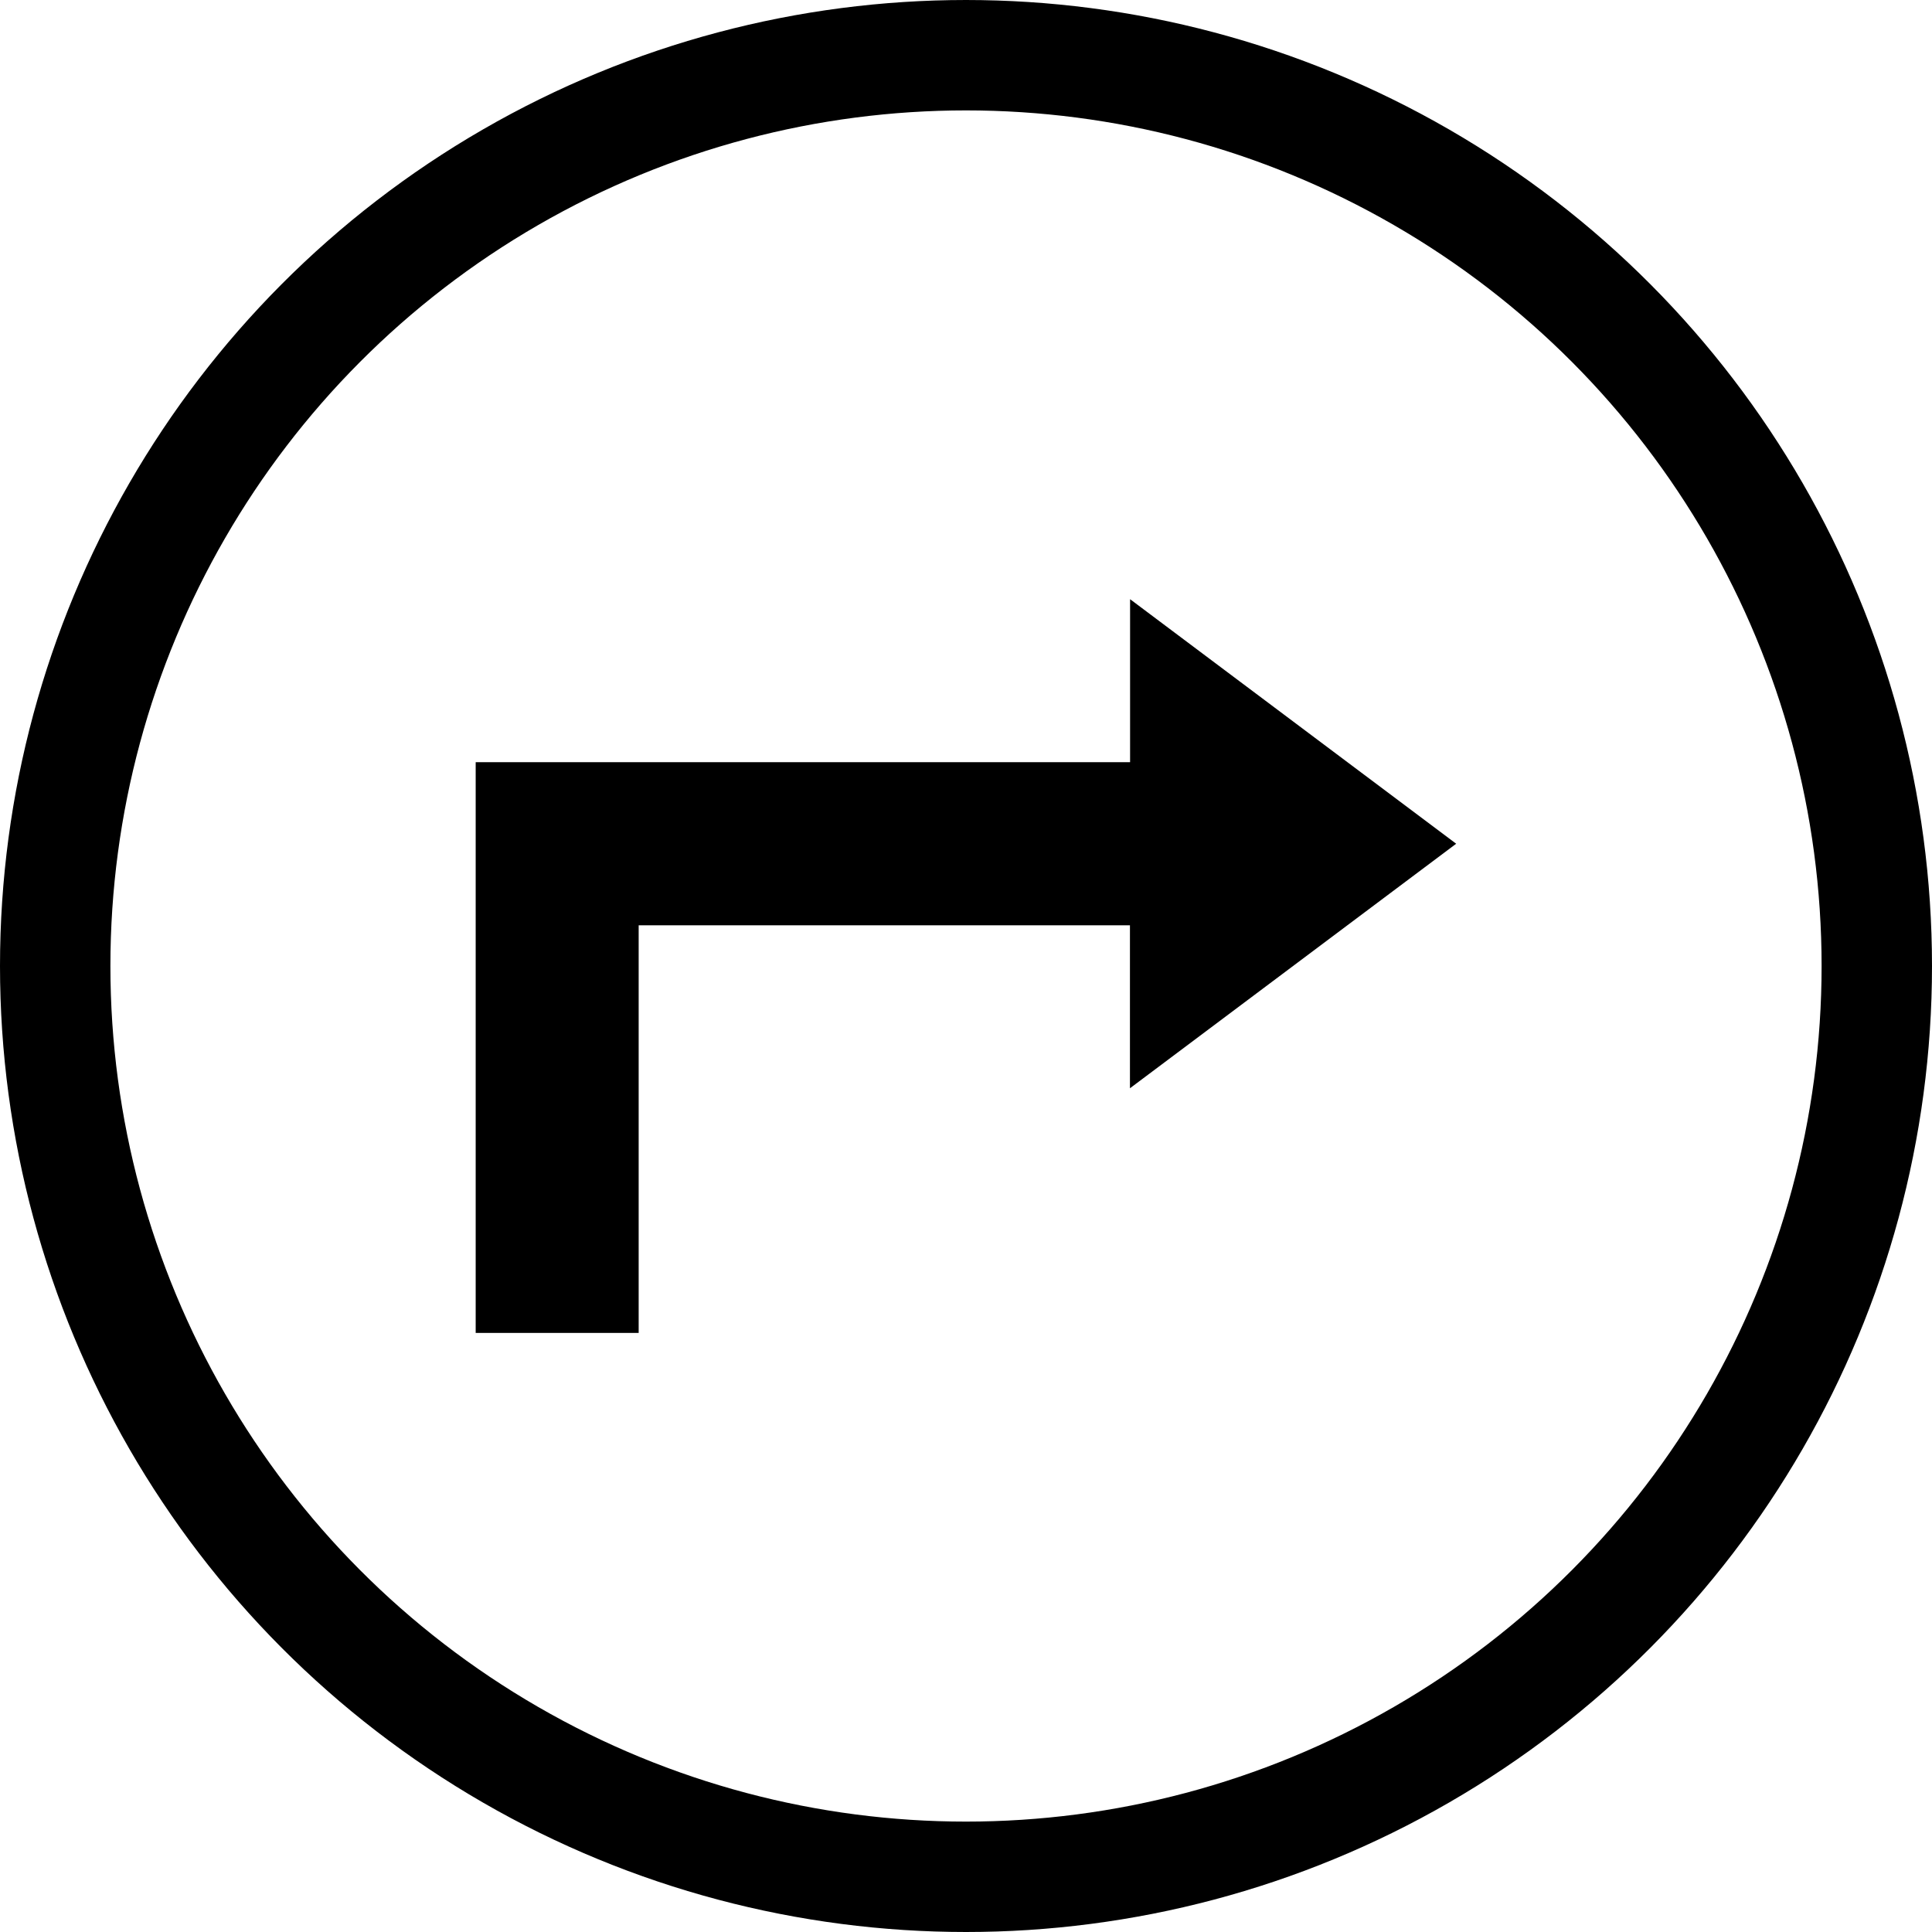
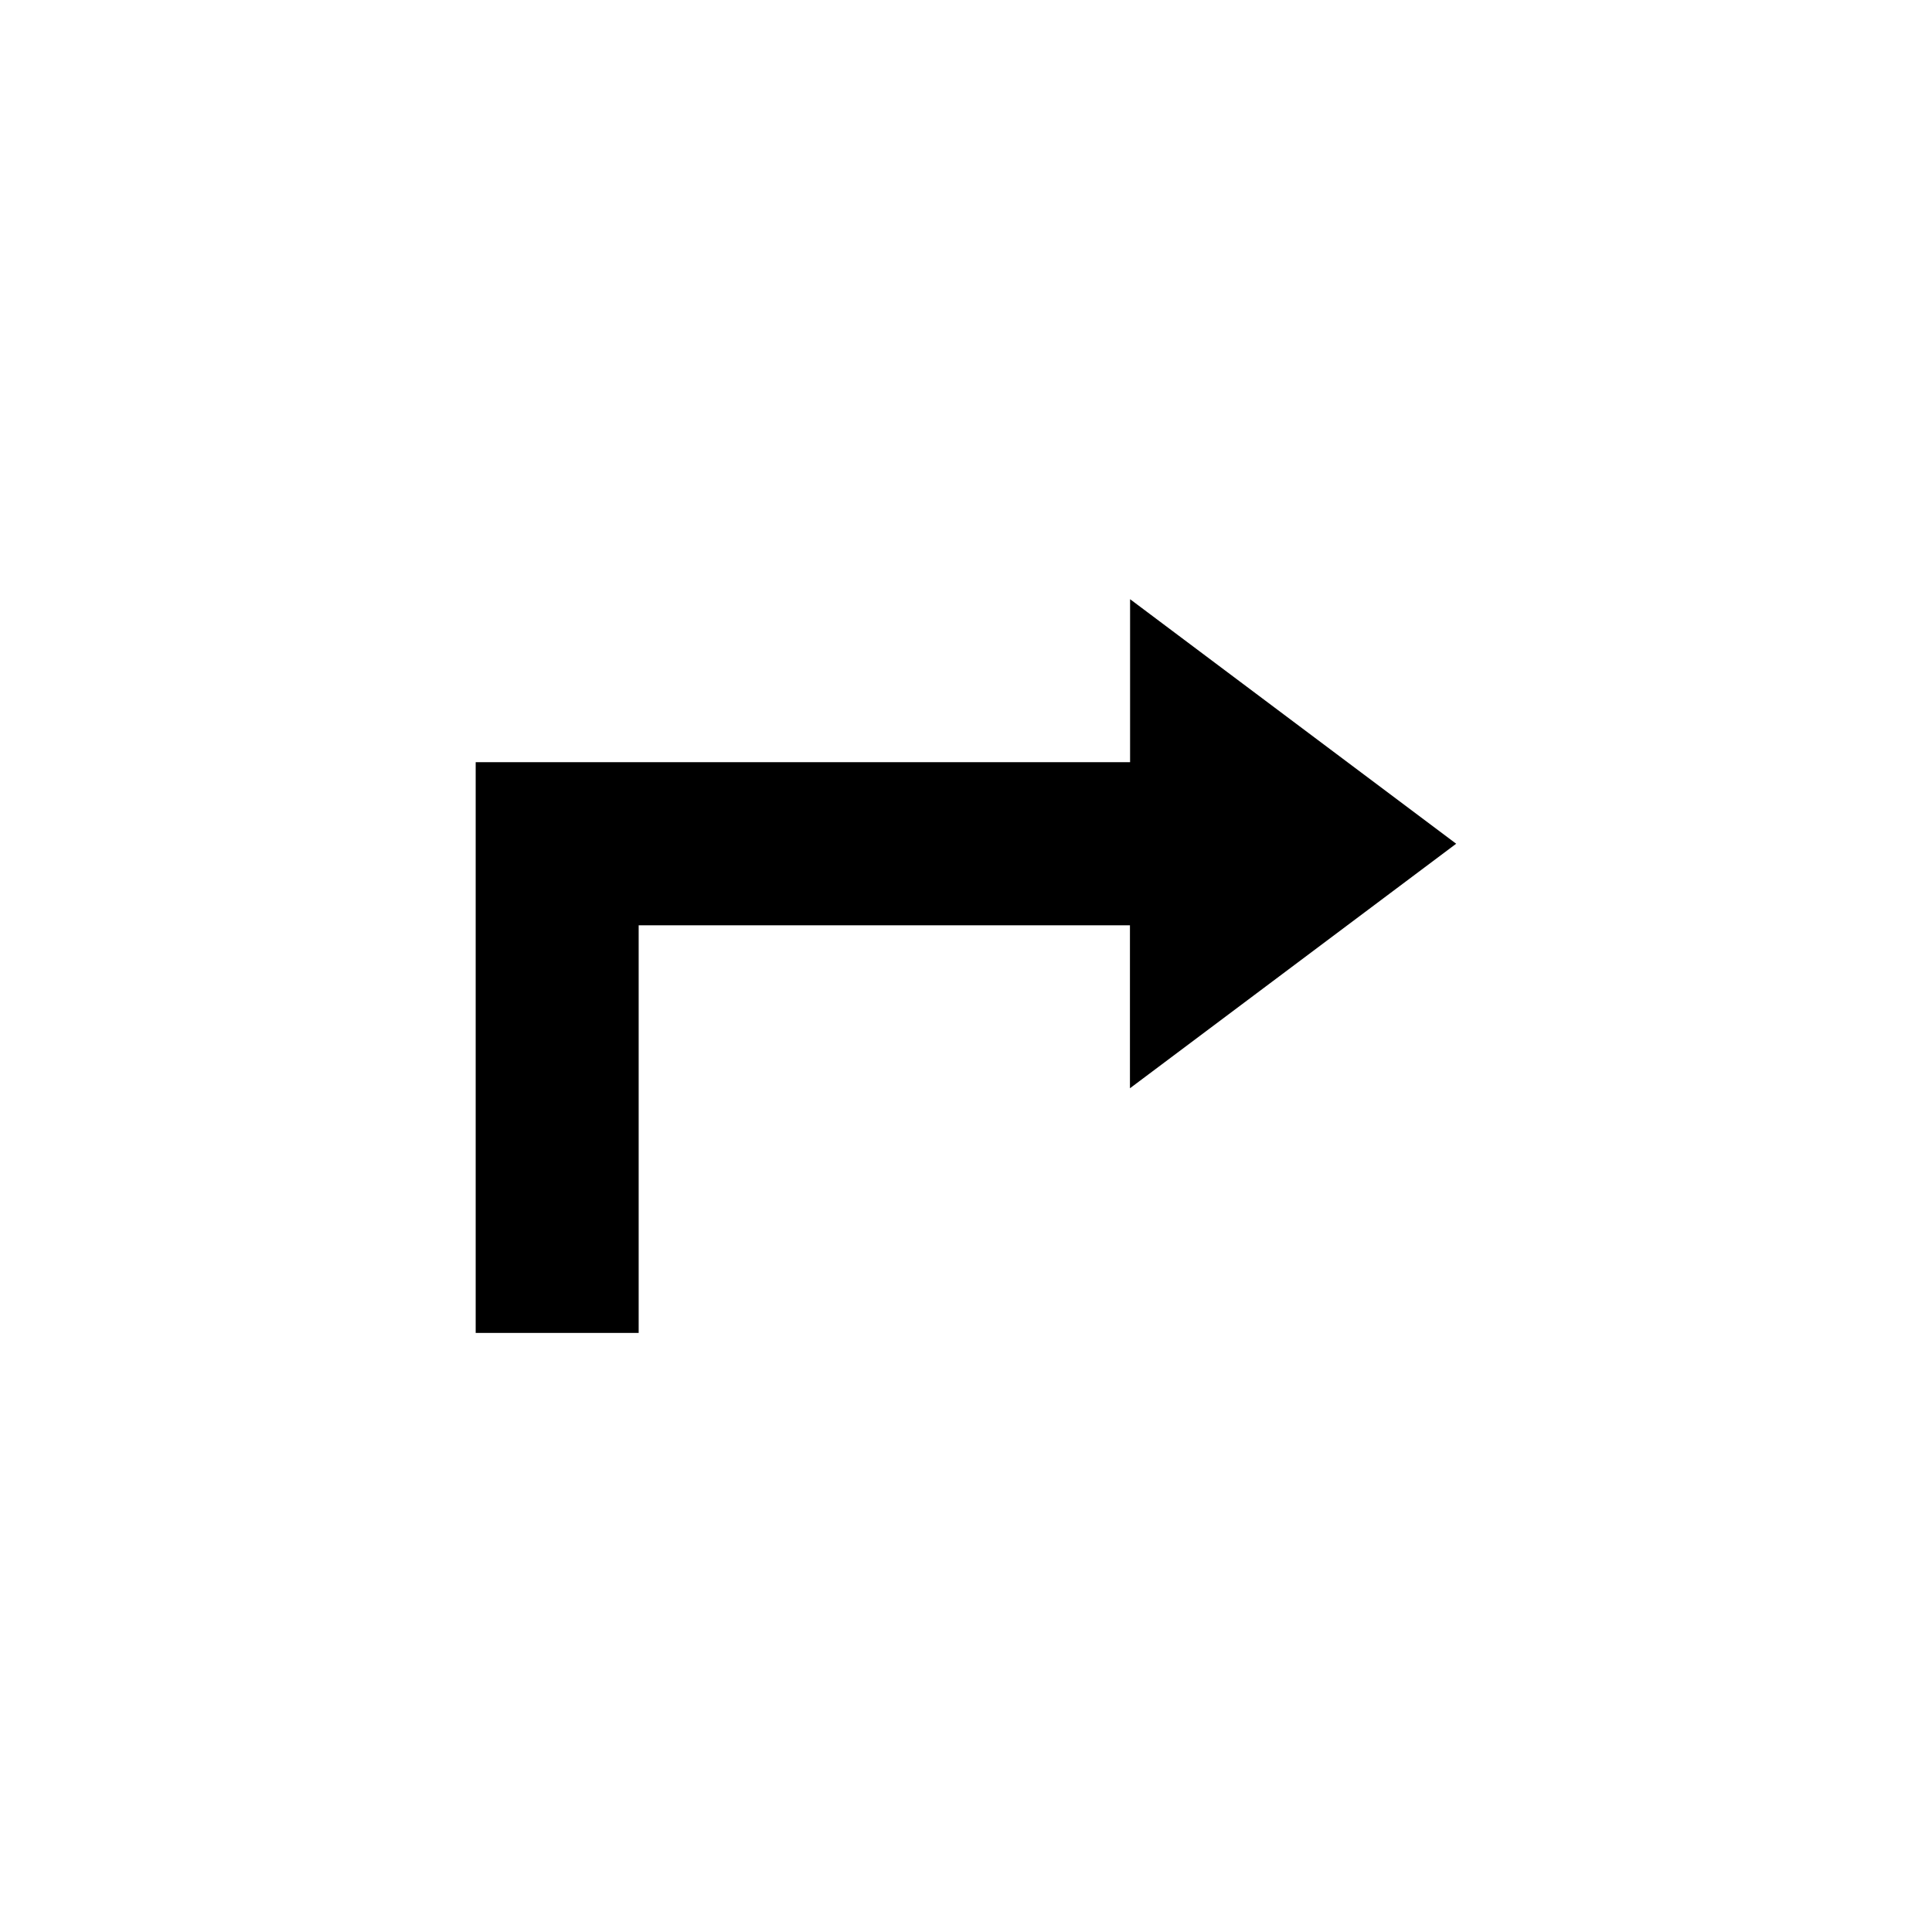
<svg xmlns="http://www.w3.org/2000/svg" width="14" height="14" viewBox="0 0 14 14">
  <g id="Group_12744" data-name="Group 12744" transform="translate(-34.784 -1297.784)">
    <g id="noun_directions_540284" transform="translate(38.231 1302.126)">
      <g id="Group_1376" data-name="Group 1376" transform="translate(0)">
        <path id="Path_982" data-name="Path 982" d="M11.078,1.772,8.715,0V1.181H3.973V5.317H5.154V2.363h3.56V3.544Z" transform="translate(-3.973)" />
      </g>
    </g>
    <g id="Ellipse_21" data-name="Ellipse 21" transform="translate(34.784 1297.784)" fill="none" stroke="#000" stroke-width="0.8">
-       <circle cx="7" cy="7" r="7" stroke="none" />
-       <circle cx="7" cy="7" r="6.6" fill="none" />
-     </g>
+       </g>
  </g>
</svg>